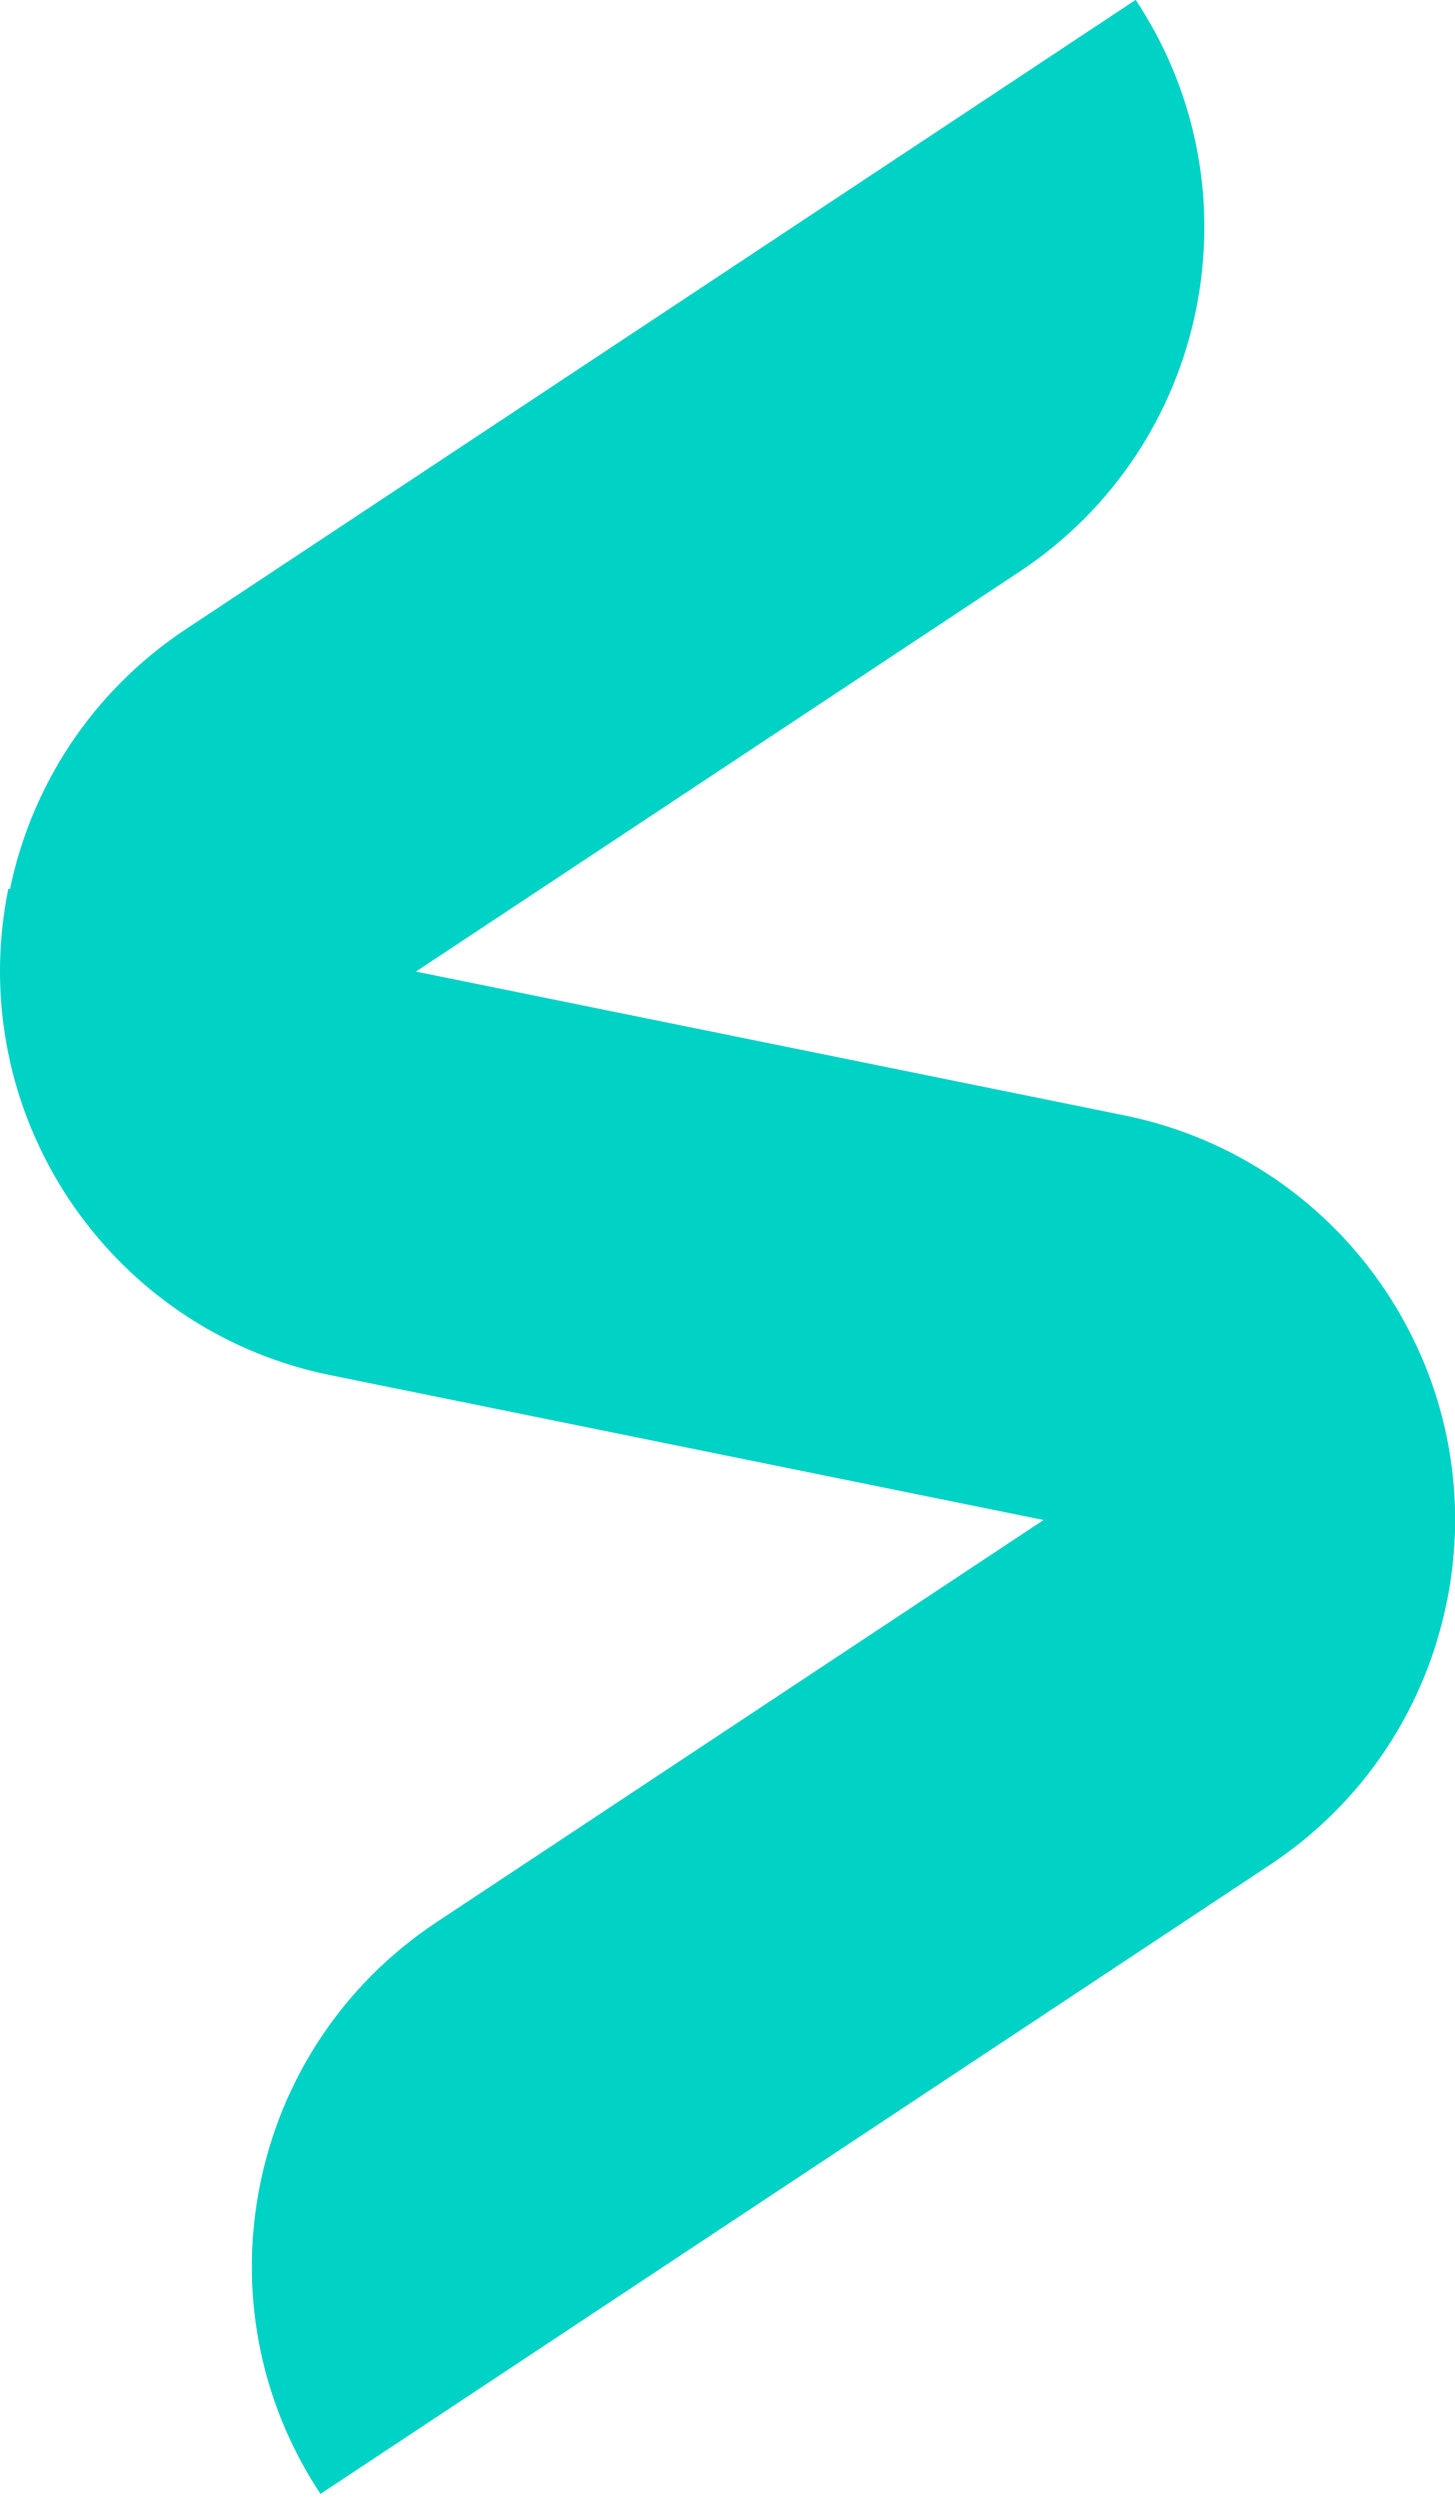
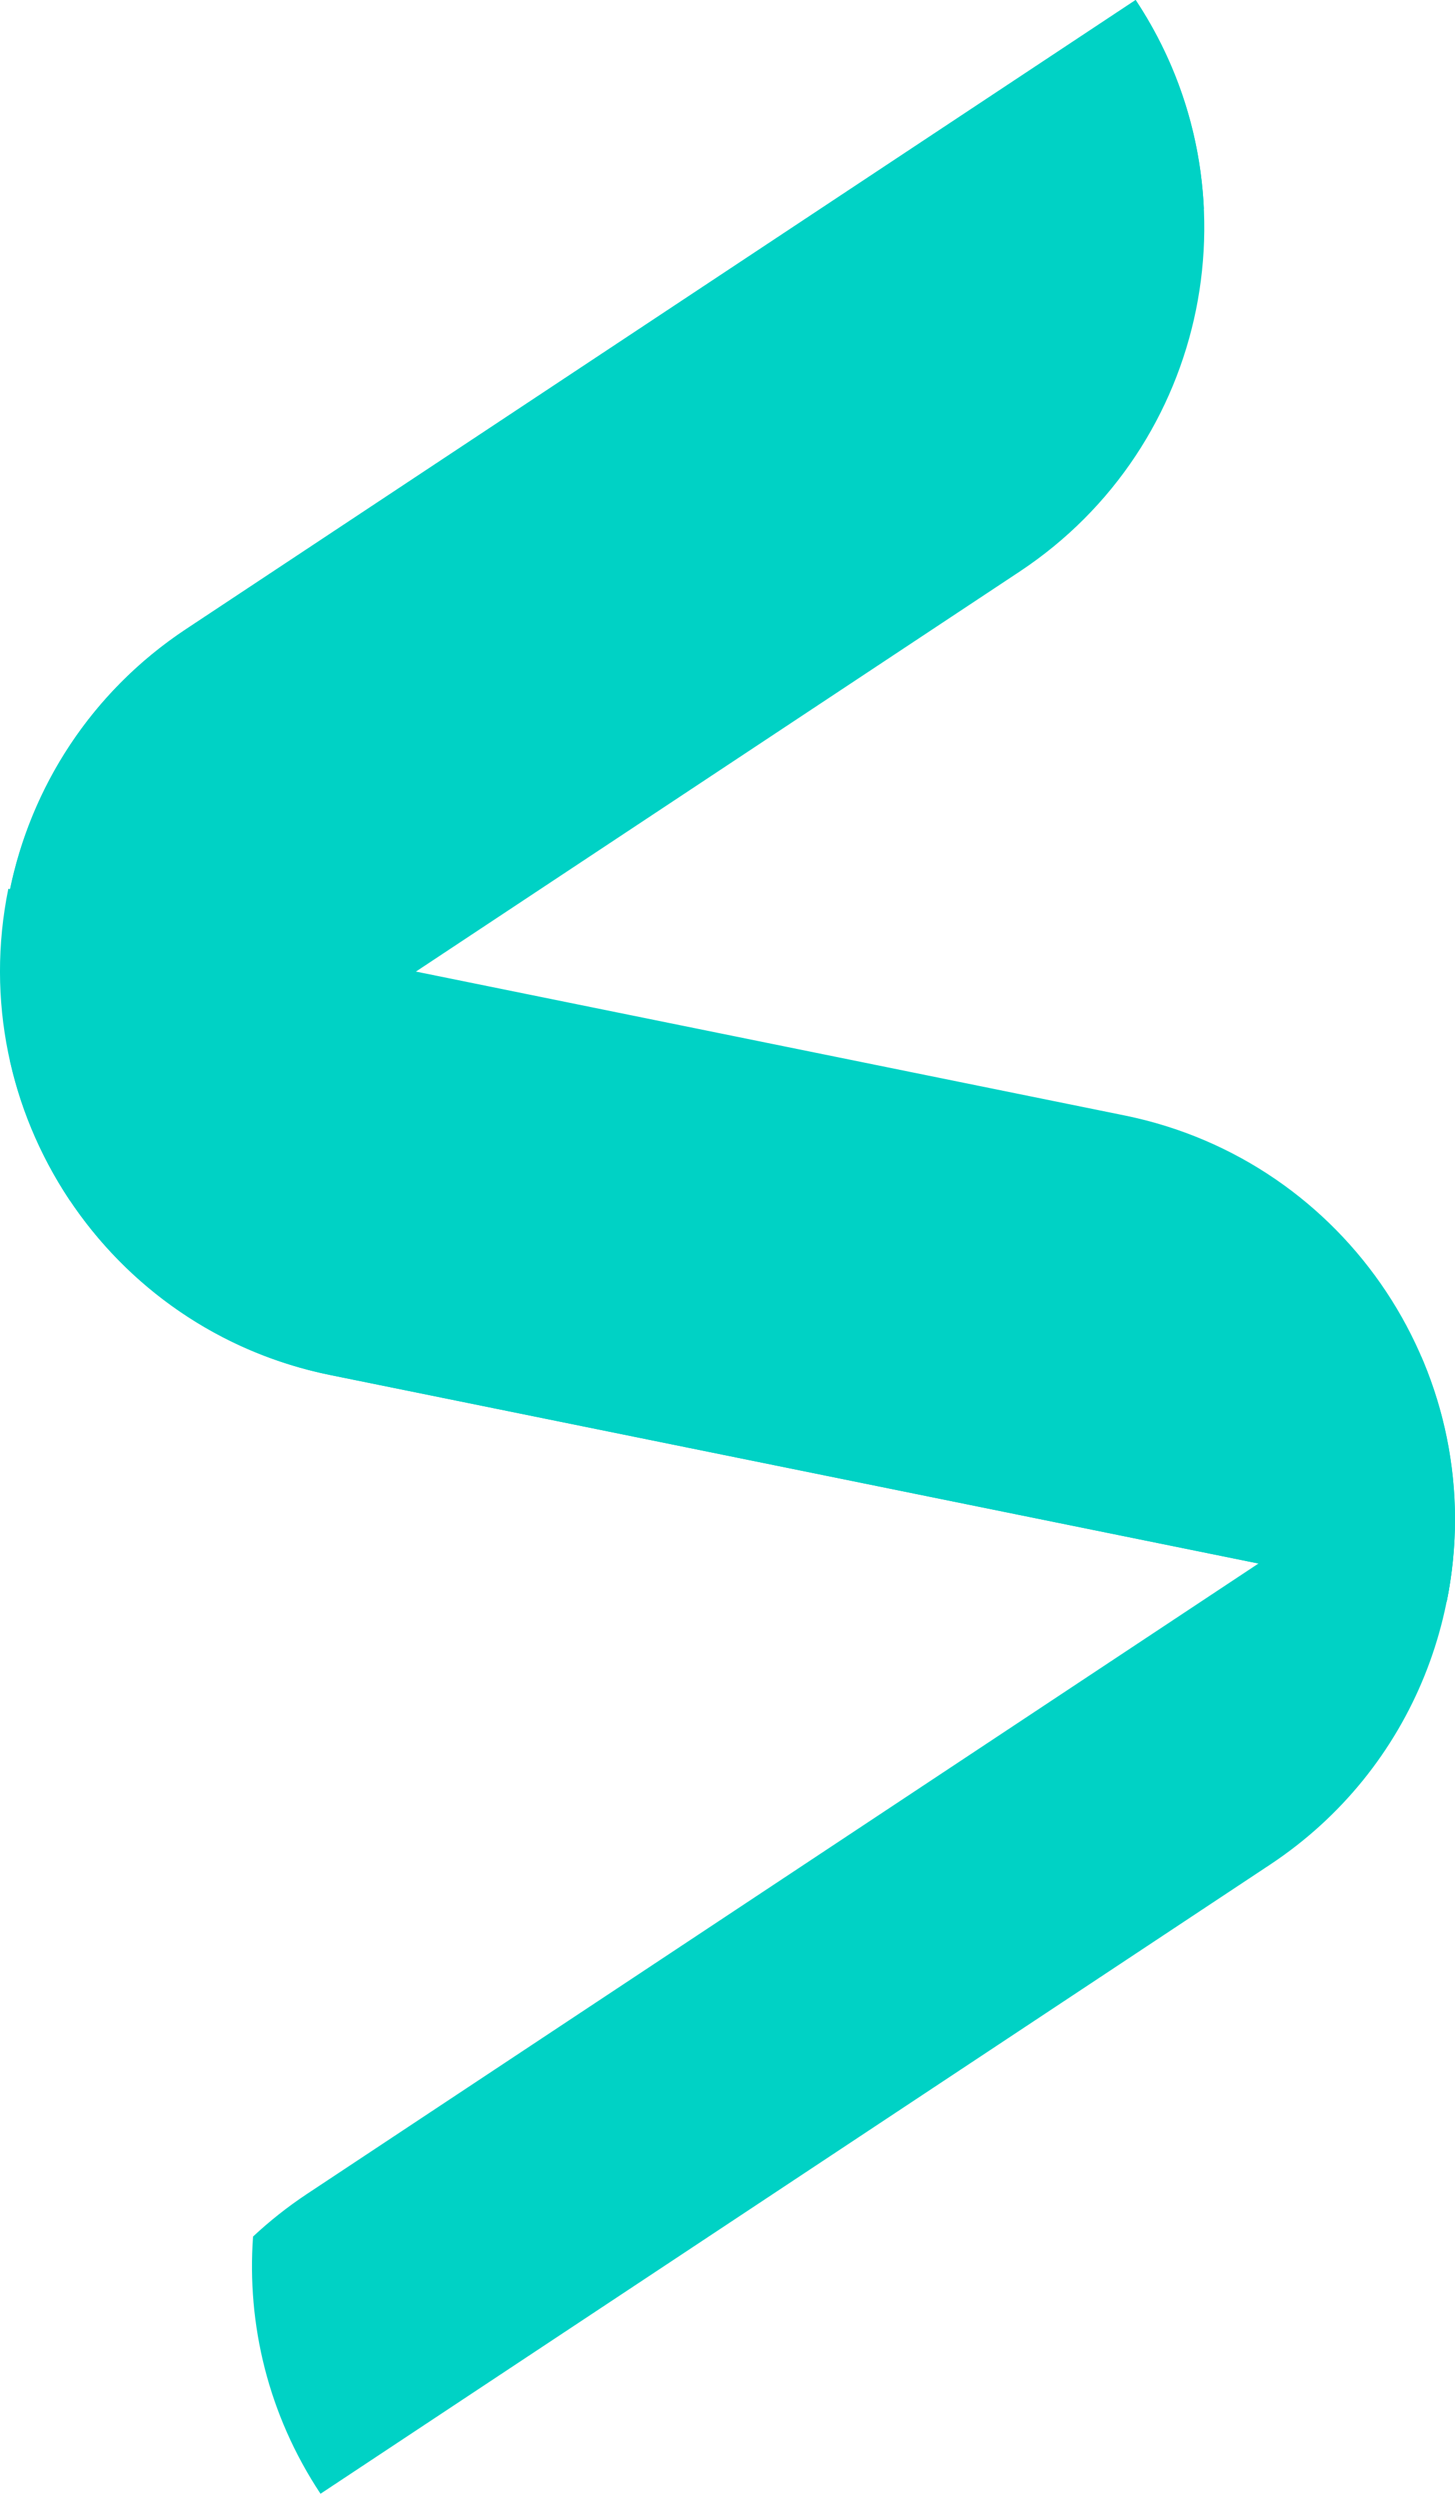
<svg xmlns="http://www.w3.org/2000/svg" width="39" height="67" viewBox="0 0 39 67" fill="none">
  <path d="M4.988 16.861C-0.102 20.232 -1.494 27.092 1.877 32.181L27.329 15.32C32.42 11.948 33.811 5.089 30.44 -3.8147e-06L4.988 16.861Z" fill="url(#paint0_linear_3681_1330)" />
  <path d="M4.988 16.861C1.515 19.161 -0.235 23.087 0.075 26.966L31.57 6.102C31.811 5.942 32.042 5.771 32.268 5.595C32.18 3.663 31.586 1.729 30.44 3.8147e-06L4.988 16.861Z" fill="url(#paint1_linear_3681_1330)" />
-   <path d="M11.703 51.515C6.613 54.886 5.22 61.746 8.591 66.835L34.043 49.974C39.133 46.602 40.525 39.743 37.154 34.654L11.703 51.515Z" fill="url(#paint2_linear_3681_1330)" />
  <path d="M8.223 58.803C7.703 59.148 7.224 59.529 6.783 59.941C6.613 62.293 7.188 64.717 8.591 66.835L34.043 49.974C37.907 47.414 39.638 42.844 38.773 38.564L8.223 58.803Z" fill="url(#paint3_linear_3681_1330)" />
  <path d="M8.857 36.853L38.777 42.928C39.992 36.945 36.126 31.11 30.143 29.895L0.223 23.821C-0.992 29.804 2.874 35.639 8.857 36.853Z" fill="url(#paint4_linear_3681_1330)" />
  <path d="M8.857 36.853L38.777 42.928C39.242 40.633 38.959 38.36 38.097 36.361C37.376 36.042 36.611 35.793 35.808 35.629L0.265 28.414C1.183 32.544 4.442 35.957 8.857 36.853Z" fill="url(#paint5_linear_3681_1330)" />
  <defs>
    <linearGradient id="paint0_linear_3681_1330" x1="0.65" y1="7.951" x2="28.697" y2="2.22" gradientUnits="userSpaceOnUse">
      <stop stop-color="#00D2C5" />
      <stop offset="1" stop-color="#00D2C5" />
    </linearGradient>
    <linearGradient id="paint1_linear_3681_1330" x1="0.652" y1="6.663" x2="28.219" y2="-0.056" gradientUnits="userSpaceOnUse">
      <stop stop-color="#00D2C5" />
      <stop offset="1" stop-color="#00D2C5" />
    </linearGradient>
    <linearGradient id="paint2_linear_3681_1330" x1="7.364" y1="42.605" x2="35.411" y2="36.874" gradientUnits="userSpaceOnUse">
      <stop stop-color="#00D2C5" />
      <stop offset="1" stop-color="#00D2C5" />
    </linearGradient>
    <linearGradient id="paint3_linear_3681_1330" x1="7.366" y1="45.55" x2="35.081" y2="39.104" gradientUnits="userSpaceOnUse">
      <stop stop-color="#00D2C5" />
      <stop offset="1" stop-color="#00D2C5" />
    </linearGradient>
    <linearGradient id="paint4_linear_3681_1330" x1="0.741" y1="28.542" x2="30.863" y2="16.003" gradientUnits="userSpaceOnUse">
      <stop stop-color="#00D2C5" />
      <stop offset="1" stop-color="#00D2C5" />
    </linearGradient>
    <linearGradient id="paint5_linear_3681_1330" x1="1" y1="32" x2="28.08" y2="17.261" gradientUnits="userSpaceOnUse">
      <stop stop-color="#00D2C5" />
      <stop offset="1" stop-color="#00D2C5" />
    </linearGradient>
  </defs>
</svg>